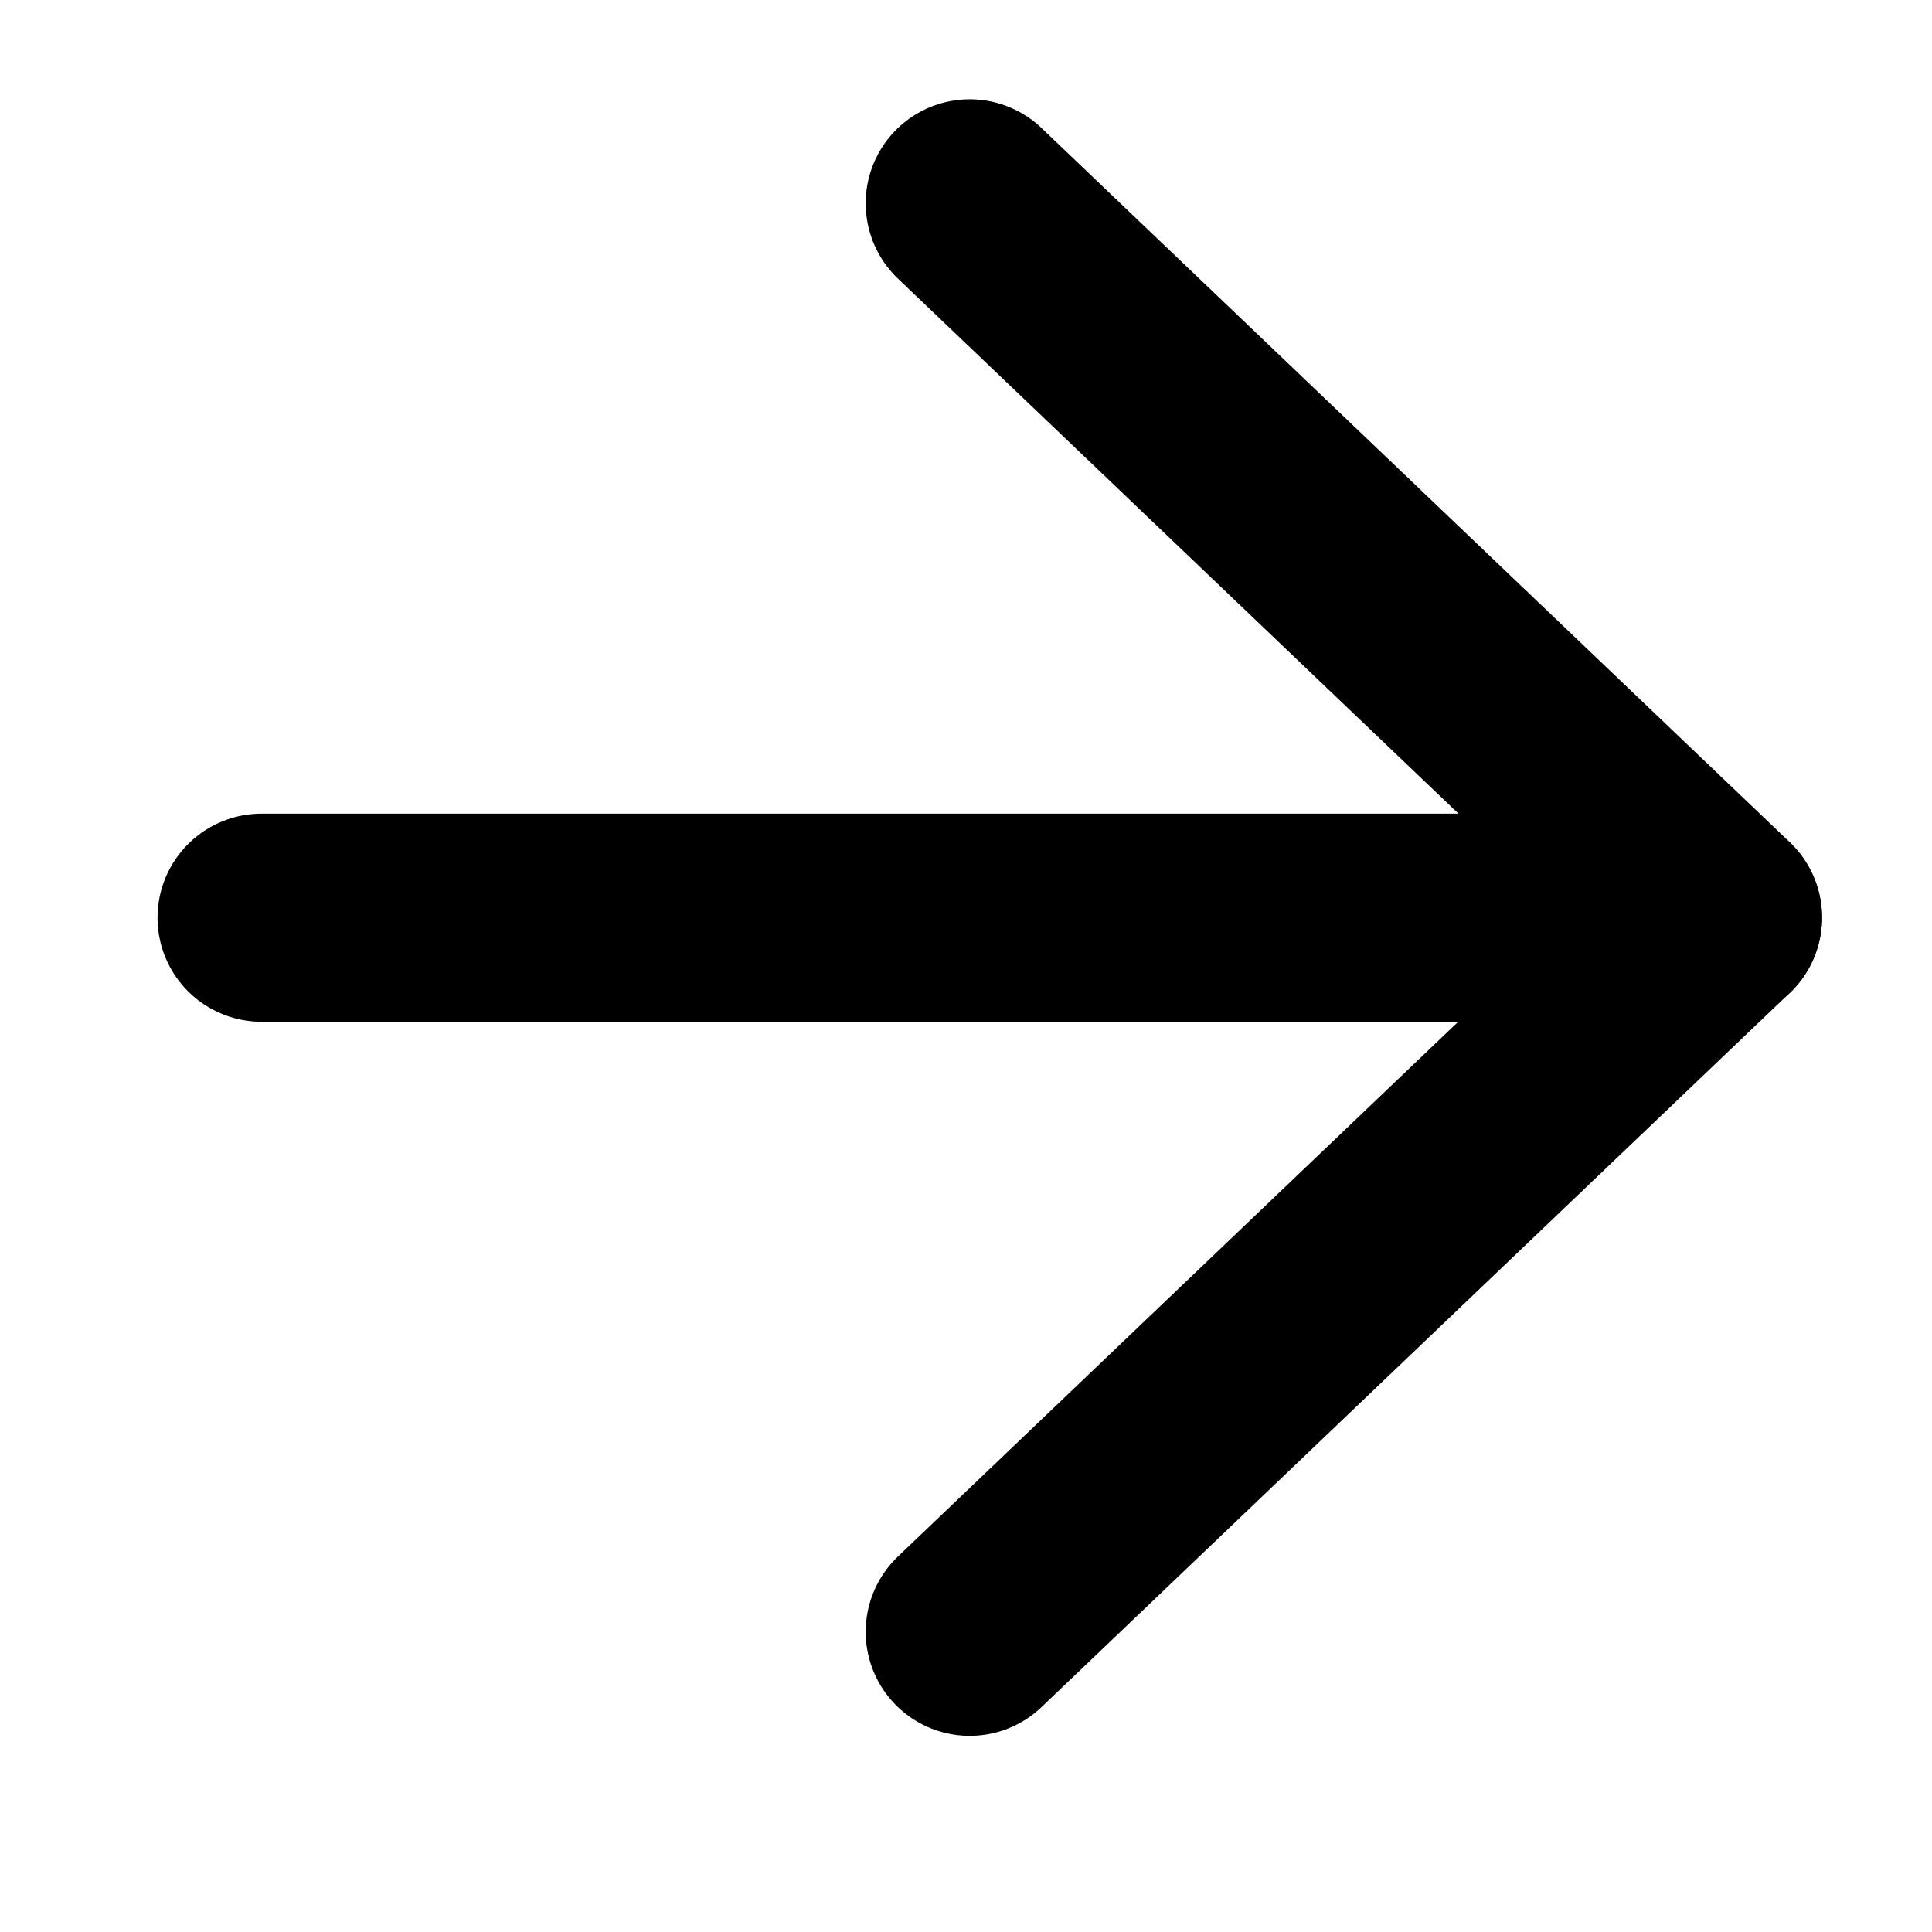
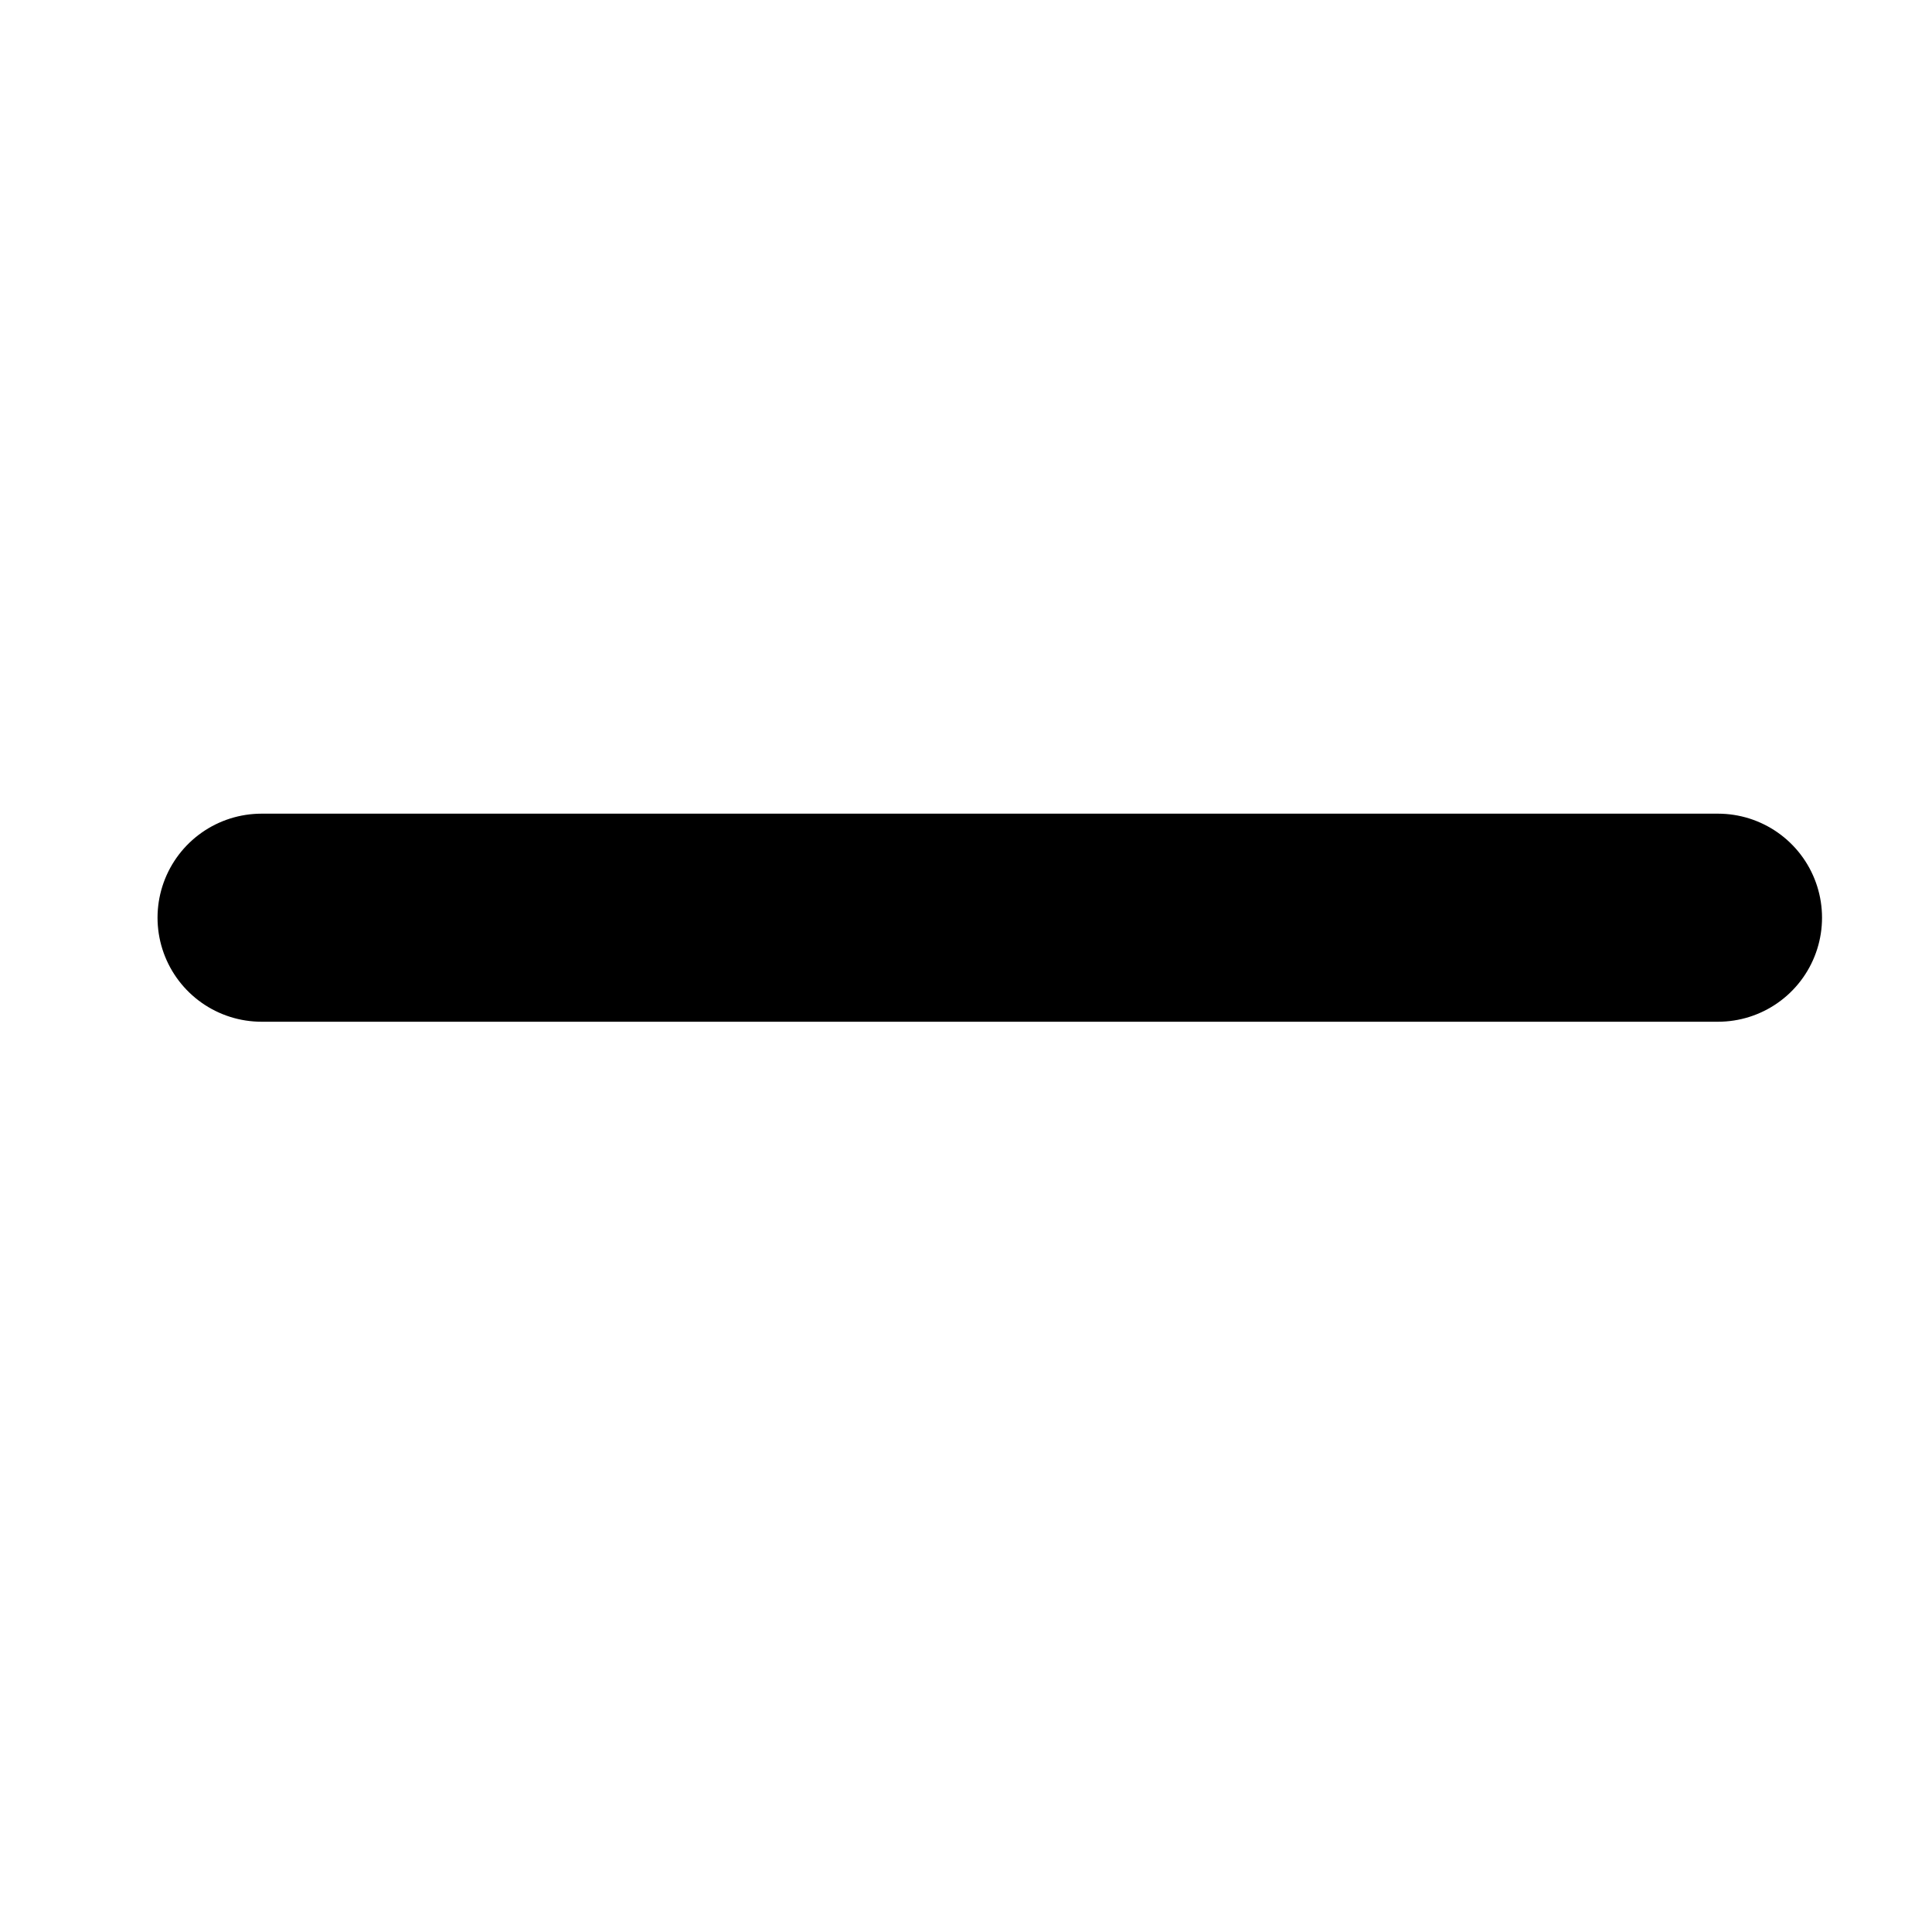
<svg xmlns="http://www.w3.org/2000/svg" width="13" height="13" viewBox="0 0 13 13" fill="none">
-   <path d="M6.525 1.368L11.56 6.174L6.525 10.98" stroke="black" stroke-width="1.4" stroke-linecap="round" stroke-linejoin="round" />
  <path d="M11.56 6.175H1.76" stroke="black" stroke-width="1.4" stroke-linecap="round" stroke-linejoin="round" />
</svg>